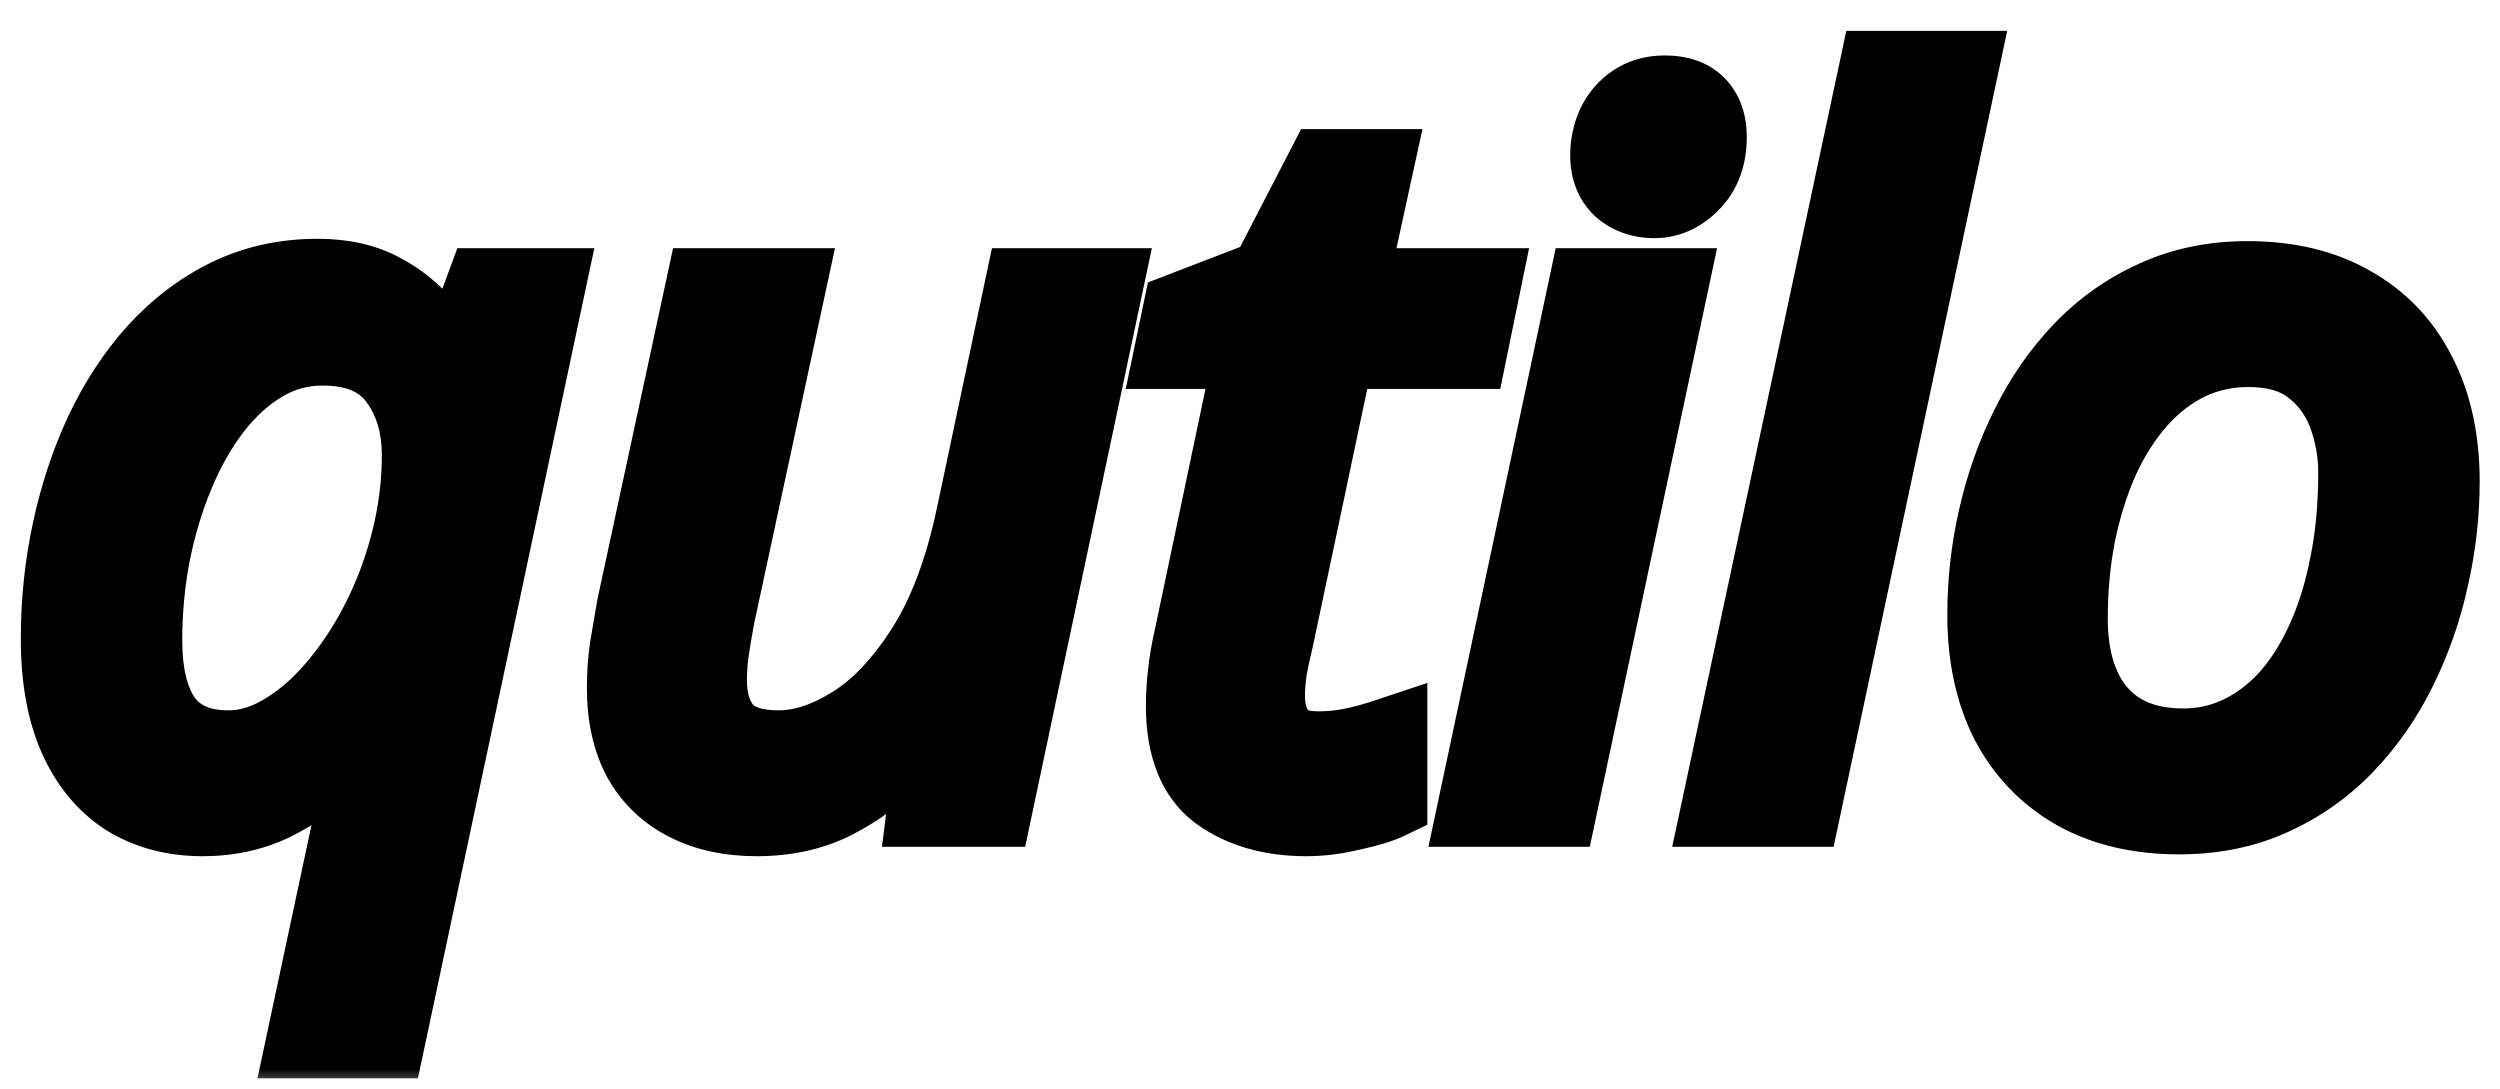
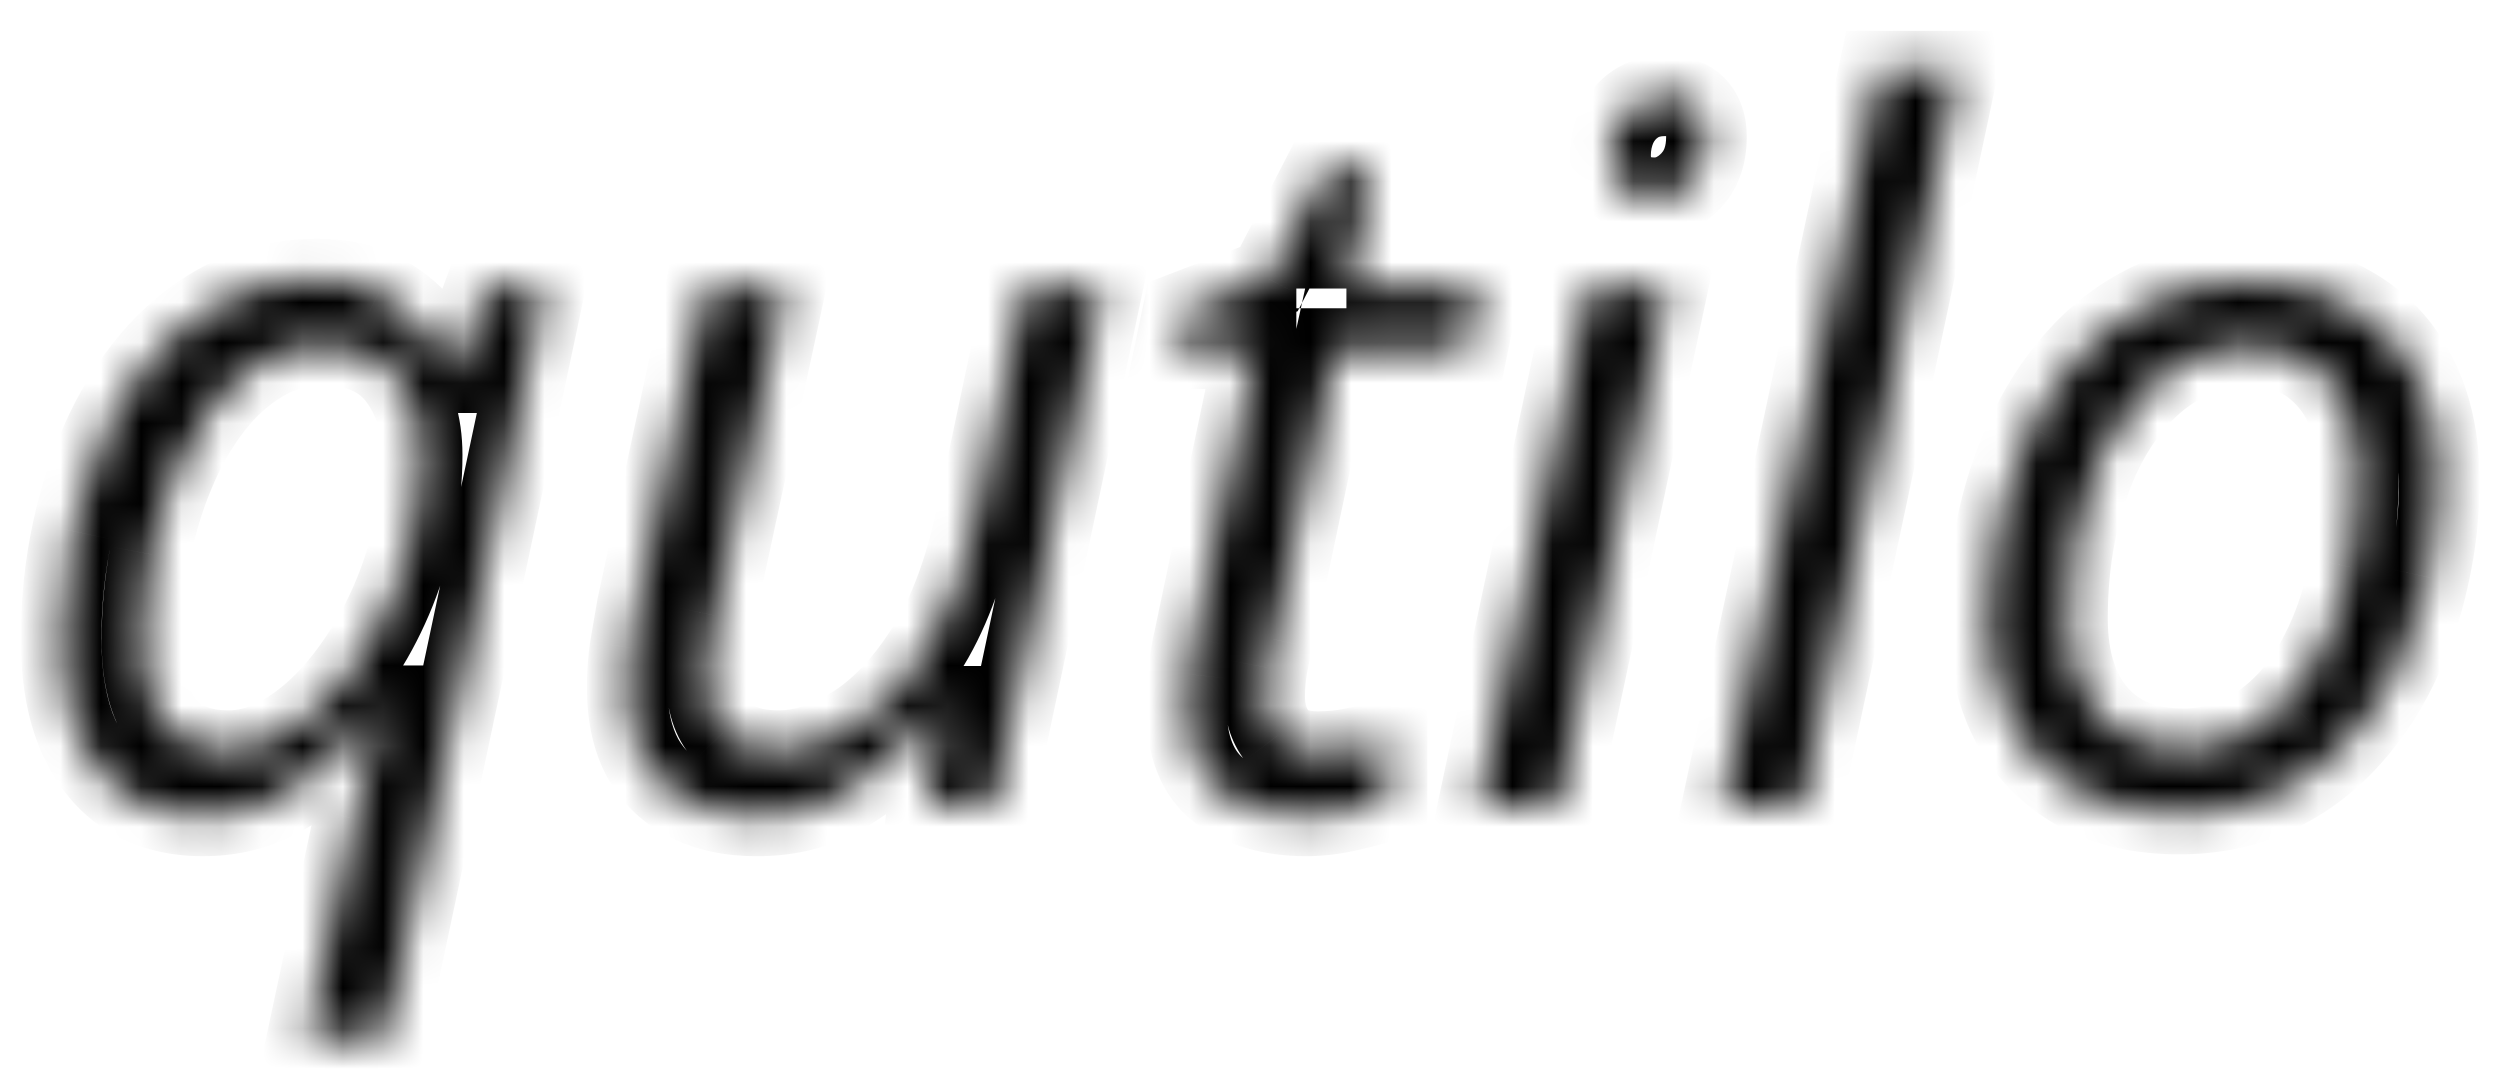
<svg xmlns="http://www.w3.org/2000/svg" width="62" height="27" viewBox="0 0 62 27" fill="none">
  <mask id="path-1-outside-1_1_4380" maskUnits="userSpaceOnUse" x="0" y="0" width="62" height="27" fill="black">
-     <rect fill="white" width="62" height="27" />
    <path d="M7.621 25.742L8.781 20.305C8.836 20.086 8.902 19.812 8.98 19.484C9.066 19.148 9.156 18.805 9.25 18.453C9.344 18.102 9.426 17.785 9.496 17.504H9.402C9.043 17.98 8.641 18.43 8.195 18.852C7.758 19.266 7.277 19.602 6.754 19.859C6.23 20.109 5.656 20.234 5.031 20.234C4.32 20.234 3.699 20.07 3.168 19.742C2.645 19.406 2.238 18.914 1.949 18.266C1.66 17.609 1.516 16.801 1.516 15.84C1.516 14.926 1.609 14.035 1.797 13.168C1.984 12.293 2.254 11.48 2.605 10.73C2.965 9.973 3.402 9.309 3.918 8.738C4.441 8.168 5.031 7.723 5.688 7.402C6.352 7.082 7.082 6.922 7.879 6.922C8.473 6.922 8.98 7.031 9.402 7.25C9.832 7.469 10.191 7.754 10.48 8.105C10.77 8.457 10.992 8.836 11.148 9.242H11.266L12.039 7.156H13.504L9.555 25.742H7.621ZM5.664 18.617C6.039 18.617 6.414 18.527 6.789 18.348C7.172 18.16 7.543 17.898 7.902 17.562C8.262 17.219 8.594 16.82 8.898 16.367C9.211 15.906 9.484 15.402 9.719 14.855C9.953 14.309 10.137 13.734 10.27 13.133C10.402 12.523 10.469 11.906 10.469 11.281C10.469 10.516 10.27 9.871 9.871 9.348C9.473 8.824 8.848 8.562 7.996 8.562C7.457 8.562 6.957 8.699 6.496 8.973C6.035 9.246 5.621 9.621 5.254 10.098C4.887 10.574 4.574 11.125 4.316 11.75C4.059 12.367 3.859 13.031 3.719 13.742C3.586 14.445 3.52 15.156 3.52 15.875C3.52 16.773 3.695 17.457 4.047 17.926C4.406 18.387 4.945 18.617 5.664 18.617ZM18.766 20.234C18.117 20.234 17.551 20.113 17.066 19.871C16.582 19.629 16.207 19.273 15.941 18.805C15.684 18.328 15.555 17.746 15.555 17.059C15.555 16.715 15.578 16.383 15.625 16.062C15.68 15.734 15.738 15.395 15.801 15.043L17.5 7.156H19.469L17.723 15.266C17.66 15.602 17.609 15.902 17.57 16.168C17.539 16.426 17.523 16.656 17.523 16.859C17.523 17.414 17.664 17.848 17.945 18.16C18.234 18.465 18.691 18.617 19.316 18.617C19.902 18.617 20.516 18.418 21.156 18.02C21.805 17.621 22.402 16.996 22.949 16.145C23.504 15.285 23.926 14.172 24.215 12.805L25.41 7.156H27.332L24.613 20H23.008L23.324 17.516H23.219C22.922 17.922 22.562 18.336 22.141 18.758C21.719 19.172 21.23 19.523 20.676 19.812C20.121 20.094 19.484 20.234 18.766 20.234ZM32.395 20.234C31.543 20.234 30.832 20.031 30.262 19.625C29.699 19.211 29.418 18.504 29.418 17.504C29.418 17.262 29.434 17 29.465 16.719C29.496 16.43 29.547 16.133 29.617 15.828L31.129 8.645H29.148L29.336 7.742L31.469 6.922L32.875 4.203H34.035L33.391 7.156H36.695L36.391 8.645H33.098L31.574 15.852C31.52 16.07 31.469 16.305 31.422 16.555C31.383 16.805 31.363 17.043 31.363 17.27C31.363 17.66 31.465 17.988 31.668 18.254C31.871 18.512 32.211 18.641 32.688 18.641C32.984 18.641 33.266 18.613 33.531 18.559C33.805 18.504 34.094 18.426 34.398 18.324V19.824C34.203 19.918 33.906 20.008 33.508 20.094C33.117 20.188 32.746 20.234 32.395 20.234ZM36.66 20L39.391 7.156H41.348L38.617 20H36.66ZM41.031 4.906C40.719 4.906 40.457 4.816 40.246 4.637C40.043 4.449 39.941 4.188 39.941 3.852C39.941 3.594 39.992 3.352 40.094 3.125C40.203 2.898 40.355 2.719 40.551 2.586C40.754 2.445 41 2.375 41.289 2.375C41.633 2.375 41.891 2.465 42.062 2.645C42.234 2.824 42.32 3.074 42.32 3.395C42.32 3.855 42.188 4.223 41.922 4.496C41.656 4.77 41.359 4.906 41.031 4.906ZM42.707 20L46.598 1.766H48.543L44.664 20H42.707ZM54.039 20.188C53.055 20.188 52.207 19.988 51.496 19.59C50.785 19.184 50.238 18.613 49.855 17.879C49.48 17.137 49.293 16.262 49.293 15.254C49.293 14.441 49.383 13.641 49.562 12.852C49.742 12.055 50.008 11.305 50.359 10.602C50.711 9.891 51.145 9.266 51.66 8.727C52.184 8.18 52.785 7.754 53.465 7.449C54.145 7.137 54.902 6.98 55.738 6.98C56.738 6.98 57.59 7.184 58.293 7.59C59.004 7.988 59.547 8.559 59.922 9.301C60.305 10.043 60.496 10.922 60.496 11.938C60.496 12.734 60.406 13.527 60.227 14.316C60.055 15.105 59.793 15.855 59.441 16.566C59.098 17.27 58.664 17.895 58.141 18.441C57.625 18.98 57.023 19.406 56.336 19.719C55.656 20.031 54.891 20.188 54.039 20.188ZM54.156 18.57C54.641 18.57 55.102 18.469 55.539 18.266C55.977 18.062 56.375 17.77 56.734 17.387C57.094 16.996 57.402 16.523 57.66 15.969C57.926 15.406 58.129 14.77 58.27 14.059C58.418 13.348 58.492 12.566 58.492 11.715C58.492 11.207 58.402 10.715 58.223 10.238C58.043 9.762 57.754 9.371 57.355 9.066C56.957 8.754 56.426 8.598 55.762 8.598C55.215 8.598 54.707 8.711 54.238 8.938C53.777 9.164 53.363 9.484 52.996 9.898C52.629 10.312 52.316 10.801 52.059 11.363C51.809 11.926 51.613 12.543 51.473 13.215C51.34 13.887 51.273 14.594 51.273 15.336C51.273 16.359 51.523 17.156 52.023 17.727C52.523 18.289 53.234 18.57 54.156 18.57Z" />
  </mask>
-   <path d="M7.621 25.742L8.781 20.305C8.836 20.086 8.902 19.812 8.98 19.484C9.066 19.148 9.156 18.805 9.25 18.453C9.344 18.102 9.426 17.785 9.496 17.504H9.402C9.043 17.98 8.641 18.43 8.195 18.852C7.758 19.266 7.277 19.602 6.754 19.859C6.23 20.109 5.656 20.234 5.031 20.234C4.32 20.234 3.699 20.07 3.168 19.742C2.645 19.406 2.238 18.914 1.949 18.266C1.66 17.609 1.516 16.801 1.516 15.84C1.516 14.926 1.609 14.035 1.797 13.168C1.984 12.293 2.254 11.48 2.605 10.73C2.965 9.973 3.402 9.309 3.918 8.738C4.441 8.168 5.031 7.723 5.688 7.402C6.352 7.082 7.082 6.922 7.879 6.922C8.473 6.922 8.98 7.031 9.402 7.25C9.832 7.469 10.191 7.754 10.48 8.105C10.77 8.457 10.992 8.836 11.148 9.242H11.266L12.039 7.156H13.504L9.555 25.742H7.621ZM5.664 18.617C6.039 18.617 6.414 18.527 6.789 18.348C7.172 18.16 7.543 17.898 7.902 17.562C8.262 17.219 8.594 16.82 8.898 16.367C9.211 15.906 9.484 15.402 9.719 14.855C9.953 14.309 10.137 13.734 10.27 13.133C10.402 12.523 10.469 11.906 10.469 11.281C10.469 10.516 10.27 9.871 9.871 9.348C9.473 8.824 8.848 8.562 7.996 8.562C7.457 8.562 6.957 8.699 6.496 8.973C6.035 9.246 5.621 9.621 5.254 10.098C4.887 10.574 4.574 11.125 4.316 11.75C4.059 12.367 3.859 13.031 3.719 13.742C3.586 14.445 3.52 15.156 3.52 15.875C3.52 16.773 3.695 17.457 4.047 17.926C4.406 18.387 4.945 18.617 5.664 18.617ZM18.766 20.234C18.117 20.234 17.551 20.113 17.066 19.871C16.582 19.629 16.207 19.273 15.941 18.805C15.684 18.328 15.555 17.746 15.555 17.059C15.555 16.715 15.578 16.383 15.625 16.062C15.68 15.734 15.738 15.395 15.801 15.043L17.5 7.156H19.469L17.723 15.266C17.66 15.602 17.609 15.902 17.57 16.168C17.539 16.426 17.523 16.656 17.523 16.859C17.523 17.414 17.664 17.848 17.945 18.16C18.234 18.465 18.691 18.617 19.316 18.617C19.902 18.617 20.516 18.418 21.156 18.02C21.805 17.621 22.402 16.996 22.949 16.145C23.504 15.285 23.926 14.172 24.215 12.805L25.41 7.156H27.332L24.613 20H23.008L23.324 17.516H23.219C22.922 17.922 22.562 18.336 22.141 18.758C21.719 19.172 21.23 19.523 20.676 19.812C20.121 20.094 19.484 20.234 18.766 20.234ZM32.395 20.234C31.543 20.234 30.832 20.031 30.262 19.625C29.699 19.211 29.418 18.504 29.418 17.504C29.418 17.262 29.434 17 29.465 16.719C29.496 16.43 29.547 16.133 29.617 15.828L31.129 8.645H29.148L29.336 7.742L31.469 6.922L32.875 4.203H34.035L33.391 7.156H36.695L36.391 8.645H33.098L31.574 15.852C31.52 16.07 31.469 16.305 31.422 16.555C31.383 16.805 31.363 17.043 31.363 17.27C31.363 17.66 31.465 17.988 31.668 18.254C31.871 18.512 32.211 18.641 32.688 18.641C32.984 18.641 33.266 18.613 33.531 18.559C33.805 18.504 34.094 18.426 34.398 18.324V19.824C34.203 19.918 33.906 20.008 33.508 20.094C33.117 20.188 32.746 20.234 32.395 20.234ZM36.66 20L39.391 7.156H41.348L38.617 20H36.66ZM41.031 4.906C40.719 4.906 40.457 4.816 40.246 4.637C40.043 4.449 39.941 4.188 39.941 3.852C39.941 3.594 39.992 3.352 40.094 3.125C40.203 2.898 40.355 2.719 40.551 2.586C40.754 2.445 41 2.375 41.289 2.375C41.633 2.375 41.891 2.465 42.062 2.645C42.234 2.824 42.32 3.074 42.32 3.395C42.32 3.855 42.188 4.223 41.922 4.496C41.656 4.77 41.359 4.906 41.031 4.906ZM42.707 20L46.598 1.766H48.543L44.664 20H42.707ZM54.039 20.188C53.055 20.188 52.207 19.988 51.496 19.59C50.785 19.184 50.238 18.613 49.855 17.879C49.48 17.137 49.293 16.262 49.293 15.254C49.293 14.441 49.383 13.641 49.562 12.852C49.742 12.055 50.008 11.305 50.359 10.602C50.711 9.891 51.145 9.266 51.66 8.727C52.184 8.18 52.785 7.754 53.465 7.449C54.145 7.137 54.902 6.98 55.738 6.98C56.738 6.98 57.59 7.184 58.293 7.59C59.004 7.988 59.547 8.559 59.922 9.301C60.305 10.043 60.496 10.922 60.496 11.938C60.496 12.734 60.406 13.527 60.227 14.316C60.055 15.105 59.793 15.855 59.441 16.566C59.098 17.27 58.664 17.895 58.141 18.441C57.625 18.98 57.023 19.406 56.336 19.719C55.656 20.031 54.891 20.188 54.039 20.188ZM54.156 18.57C54.641 18.57 55.102 18.469 55.539 18.266C55.977 18.062 56.375 17.77 56.734 17.387C57.094 16.996 57.402 16.523 57.66 15.969C57.926 15.406 58.129 14.77 58.27 14.059C58.418 13.348 58.492 12.566 58.492 11.715C58.492 11.207 58.402 10.715 58.223 10.238C58.043 9.762 57.754 9.371 57.355 9.066C56.957 8.754 56.426 8.598 55.762 8.598C55.215 8.598 54.707 8.711 54.238 8.938C53.777 9.164 53.363 9.484 52.996 9.898C52.629 10.312 52.316 10.801 52.059 11.363C51.809 11.926 51.613 12.543 51.473 13.215C51.34 13.887 51.273 14.594 51.273 15.336C51.273 16.359 51.523 17.156 52.023 17.727C52.523 18.289 53.234 18.57 54.156 18.57Z" fill="black" />
-   <path d="M7.621 25.742L6.643 25.534L6.385 26.742H7.621V25.742ZM8.781 20.305L7.811 20.062L7.807 20.079L7.803 20.096L8.781 20.305ZM8.98 19.484L8.012 19.236L8.01 19.245L8.008 19.253L8.98 19.484ZM9.496 17.504L10.466 17.746L10.777 16.504H9.496V17.504ZM9.402 17.504V16.504H8.904L8.604 16.902L9.402 17.504ZM8.195 18.852L8.883 19.578L8.883 19.578L8.195 18.852ZM6.754 19.859L7.185 20.762L7.196 20.756L6.754 19.859ZM3.168 19.742L2.628 20.584L2.635 20.588L2.642 20.593L3.168 19.742ZM1.949 18.266L1.034 18.669L1.036 18.673L1.949 18.266ZM1.797 13.168L2.774 13.379L2.775 13.377L1.797 13.168ZM2.605 10.73L1.702 10.302L1.7 10.306L2.605 10.73ZM3.918 8.738L3.181 8.062L3.176 8.068L3.918 8.738ZM5.688 7.402L5.253 6.502L5.249 6.504L5.688 7.402ZM9.402 7.25L8.942 8.138L8.949 8.141L9.402 7.25ZM11.148 9.242L10.215 9.601L10.462 10.242H11.148V9.242ZM11.266 9.242V10.242H11.961L12.203 9.59L11.266 9.242ZM12.039 7.156V6.156H11.343L11.101 6.809L12.039 7.156ZM13.504 7.156L14.482 7.364L14.739 6.156H13.504V7.156ZM9.555 25.742V26.742H10.364L10.533 25.95L9.555 25.742ZM6.789 18.348L7.221 19.25L7.229 19.246L6.789 18.348ZM7.902 17.562L8.585 18.293L8.594 18.285L7.902 17.562ZM8.898 16.367L8.071 15.806L8.069 15.809L8.898 16.367ZM10.27 13.133L11.246 13.348L11.247 13.346L10.27 13.133ZM4.316 11.75L5.239 12.135L5.241 12.131L4.316 11.75ZM3.719 13.742L2.738 13.548L2.736 13.557L3.719 13.742ZM4.047 17.926L3.247 18.526L3.252 18.533L3.258 18.541L4.047 17.926ZM8.599 25.951L9.759 20.513L7.803 20.096L6.643 25.534L8.599 25.951ZM9.751 20.547C9.807 20.323 9.875 20.046 9.953 19.716L8.008 19.253C7.93 19.579 7.865 19.848 7.811 20.062L9.751 20.547ZM9.949 19.732C10.034 19.4 10.123 19.059 10.216 18.711L8.284 18.195C8.189 18.55 8.098 18.897 8.012 19.236L9.949 19.732ZM10.216 18.711C10.311 18.355 10.394 18.034 10.466 17.746L8.526 17.261C8.457 17.537 8.376 17.848 8.284 18.195L10.216 18.711ZM9.496 16.504H9.402V18.504H9.496V16.504ZM8.604 16.902C8.279 17.333 7.914 17.741 7.508 18.126L8.883 19.578C9.368 19.119 9.807 18.628 10.201 18.106L8.604 16.902ZM7.508 18.125C7.141 18.473 6.743 18.75 6.312 18.962L7.196 20.756C7.812 20.453 8.375 20.059 8.883 19.578L7.508 18.125ZM6.323 18.957C5.944 19.138 5.519 19.234 5.031 19.234V21.234C5.794 21.234 6.517 21.081 7.185 20.762L6.323 18.957ZM5.031 19.234C4.48 19.234 4.046 19.109 3.693 18.891L2.642 20.593C3.353 21.032 4.161 21.234 5.031 21.234V19.234ZM3.708 18.901C3.371 18.684 3.084 18.355 2.863 17.858L1.036 18.673C1.393 19.473 1.918 20.128 2.628 20.584L3.708 18.901ZM2.864 17.863C2.647 17.369 2.516 16.707 2.516 15.84H0.516C0.516 16.895 0.673 17.85 1.034 18.669L2.864 17.863ZM2.516 15.84C2.516 14.995 2.602 14.175 2.774 13.379L0.819 12.957C0.616 13.895 0.516 14.857 0.516 15.84H2.516ZM2.775 13.377C2.948 12.571 3.194 11.831 3.511 11.155L1.7 10.306C1.314 11.13 1.021 12.015 0.819 12.958L2.775 13.377ZM3.509 11.159C3.83 10.481 4.215 9.901 4.66 9.409L3.176 8.068C2.589 8.717 2.099 9.464 1.702 10.302L3.509 11.159ZM4.655 9.414C5.099 8.931 5.589 8.563 6.126 8.301L5.249 6.504C4.474 6.882 3.784 7.405 3.181 8.062L4.655 9.414ZM6.122 8.303C6.64 8.053 7.22 7.922 7.879 7.922V5.922C6.944 5.922 6.063 6.111 5.253 6.502L6.122 8.303ZM7.879 7.922C8.352 7.922 8.693 8.009 8.942 8.138L9.863 6.362C9.267 6.054 8.594 5.922 7.879 5.922V7.922ZM8.949 8.141C9.263 8.301 9.512 8.502 9.708 8.741L11.253 7.47C10.871 7.006 10.401 6.636 9.856 6.359L8.949 8.141ZM9.708 8.741C9.932 9.013 10.099 9.3 10.215 9.601L12.082 8.883C11.885 8.372 11.607 7.901 11.253 7.47L9.708 8.741ZM11.148 10.242H11.266V8.242H11.148V10.242ZM12.203 9.59L12.977 7.504L11.101 6.809L10.328 8.895L12.203 9.59ZM12.039 8.156H13.504V6.156H12.039V8.156ZM12.526 6.948L8.577 25.534L10.533 25.95L14.482 7.364L12.526 6.948ZM9.555 24.742H7.621V26.742H9.555V24.742ZM5.664 19.617C6.204 19.617 6.726 19.487 7.221 19.25L6.357 17.446C6.102 17.568 5.874 17.617 5.664 17.617V19.617ZM7.229 19.246C7.713 19.009 8.164 18.686 8.585 18.293L7.219 16.832C6.921 17.11 6.631 17.312 6.349 17.45L7.229 19.246ZM8.594 18.285C9.01 17.887 9.387 17.432 9.728 16.925L8.069 15.809C7.8 16.208 7.514 16.55 7.211 16.84L8.594 18.285ZM9.726 16.928C10.077 16.411 10.38 15.851 10.638 15.249L8.8 14.461C8.589 14.954 8.345 15.401 8.071 15.806L9.726 16.928ZM10.638 15.249C10.898 14.643 11.1 14.009 11.246 13.348L9.293 12.917C9.173 13.46 9.008 13.974 8.8 14.461L10.638 15.249ZM11.247 13.346C11.395 12.666 11.469 11.978 11.469 11.281H9.469C9.469 11.835 9.41 12.381 9.292 12.92L11.247 13.346ZM11.469 11.281C11.469 10.334 11.219 9.467 10.667 8.742L9.075 9.953C9.32 10.275 9.469 10.697 9.469 11.281H11.469ZM10.667 8.742C10.026 7.9 9.059 7.562 7.996 7.562V9.562C8.636 9.562 8.92 9.749 9.075 9.953L10.667 8.742ZM7.996 7.562C7.279 7.562 6.602 7.747 5.986 8.113L7.006 9.833C7.312 9.651 7.635 9.562 7.996 9.562V7.562ZM5.986 8.113C5.403 8.458 4.897 8.923 4.462 9.487L6.046 10.708C6.345 10.319 6.667 10.034 7.006 9.833L5.986 8.113ZM4.462 9.487C4.034 10.042 3.679 10.672 3.392 11.369L5.241 12.131C5.469 11.578 5.739 11.106 6.046 10.708L4.462 9.487ZM3.394 11.365C3.108 12.048 2.89 12.777 2.738 13.548L4.7 13.936C4.828 13.286 5.009 12.686 5.239 12.135L3.394 11.365ZM2.736 13.557C2.592 14.321 2.52 15.094 2.52 15.875H4.52C4.52 15.218 4.58 14.569 4.701 13.928L2.736 13.557ZM2.52 15.875C2.52 16.881 2.713 17.814 3.247 18.526L4.847 17.326C4.678 17.101 4.52 16.666 4.52 15.875H2.52ZM3.258 18.541C3.851 19.3 4.716 19.617 5.664 19.617V17.617C5.175 17.617 4.962 17.473 4.836 17.311L3.258 18.541ZM15.941 18.805L15.062 19.28L15.066 19.289L15.071 19.298L15.941 18.805ZM15.625 16.062L14.639 15.898L14.637 15.908L14.636 15.918L15.625 16.062ZM15.801 15.043L14.823 14.832L14.819 14.85L14.816 14.868L15.801 15.043ZM17.5 7.156V6.156H16.692L16.522 6.946L17.5 7.156ZM19.469 7.156L20.446 7.367L20.707 6.156H19.469V7.156ZM17.723 15.266L16.745 15.055L16.742 15.069L16.739 15.083L17.723 15.266ZM17.57 16.168L16.581 16.023L16.579 16.035L16.578 16.048L17.57 16.168ZM17.945 18.16L17.202 18.829L17.211 18.839L17.22 18.848L17.945 18.16ZM21.156 18.02L20.633 17.168L20.628 17.17L21.156 18.02ZM22.949 16.145L22.109 15.602L22.108 15.604L22.949 16.145ZM24.215 12.805L23.236 12.598L23.236 12.598L24.215 12.805ZM25.41 7.156V6.156H24.6L24.432 6.949L25.41 7.156ZM27.332 7.156L28.31 7.363L28.566 6.156H27.332V7.156ZM24.613 20V21H25.424L25.592 20.207L24.613 20ZM23.008 20L22.016 19.874L21.872 21H23.008V20ZM23.324 17.516L24.316 17.642L24.46 16.516H23.324V17.516ZM23.219 17.516V16.516H22.711L22.411 16.926L23.219 17.516ZM22.141 18.758L22.841 19.471L22.848 19.465L22.141 18.758ZM20.676 19.812L21.128 20.704L21.138 20.699L20.676 19.812ZM18.766 19.234C18.242 19.234 17.834 19.137 17.514 18.977L16.619 20.765C17.267 21.09 17.992 21.234 18.766 21.234V19.234ZM17.514 18.977C17.206 18.823 16.979 18.607 16.811 18.312L15.071 19.298C15.435 19.94 15.958 20.435 16.619 20.765L17.514 18.977ZM16.821 18.329C16.661 18.033 16.555 17.624 16.555 17.059H14.555C14.555 17.869 14.707 18.624 15.062 19.28L16.821 18.329ZM16.555 17.059C16.555 16.76 16.575 16.477 16.614 16.207L14.636 15.918C14.581 16.289 14.555 16.669 14.555 17.059H16.555ZM16.611 16.227C16.665 15.903 16.723 15.566 16.785 15.218L14.816 14.868C14.753 15.223 14.694 15.566 14.639 15.898L16.611 16.227ZM16.778 15.254L18.478 7.367L16.522 6.946L14.823 14.832L16.778 15.254ZM17.5 8.156H19.469V6.156H17.5V8.156ZM18.491 6.946L16.745 15.055L18.7 15.476L20.446 7.367L18.491 6.946ZM16.739 15.083C16.675 15.428 16.622 15.742 16.581 16.023L18.56 16.314C18.596 16.063 18.645 15.775 18.706 15.448L16.739 15.083ZM16.578 16.048C16.543 16.335 16.523 16.607 16.523 16.859H18.523C18.523 16.706 18.535 16.517 18.563 16.288L16.578 16.048ZM16.523 16.859C16.523 17.581 16.709 18.281 17.202 18.829L18.689 17.491C18.62 17.415 18.523 17.248 18.523 16.859H16.523ZM17.22 18.848C17.773 19.432 18.551 19.617 19.316 19.617V17.617C18.832 17.617 18.695 17.498 18.671 17.472L17.22 18.848ZM19.316 19.617C20.136 19.617 20.93 19.338 21.684 18.869L20.628 17.17C20.101 17.498 19.669 17.617 19.316 17.617V19.617ZM21.68 18.872C22.491 18.373 23.188 17.623 23.791 16.685L22.108 15.604C21.617 16.369 21.118 16.869 20.633 17.168L21.68 18.872ZM23.789 16.687C24.43 15.695 24.888 14.457 25.193 13.011L23.236 12.598C22.964 13.886 22.578 14.875 22.109 15.602L23.789 16.687ZM25.193 13.012L26.389 7.363L24.432 6.949L23.236 12.598L25.193 13.012ZM25.41 8.156H27.332V6.156H25.41V8.156ZM26.354 6.949L23.635 19.793L25.592 20.207L28.31 7.363L26.354 6.949ZM24.613 19H23.008V21H24.613V19ZM24 20.126L24.316 17.642L22.332 17.389L22.016 19.874L24 20.126ZM23.324 16.516H23.219V18.516H23.324V16.516ZM22.411 16.926C22.15 17.284 21.826 17.659 21.433 18.051L22.848 19.465C23.299 19.013 23.694 18.56 24.026 18.106L22.411 16.926ZM21.44 18.044C21.093 18.385 20.686 18.68 20.214 18.926L21.138 20.699C21.775 20.367 22.345 19.959 22.841 19.471L21.44 18.044ZM20.224 18.921C19.829 19.12 19.352 19.234 18.766 19.234V21.234C19.617 21.234 20.413 21.067 21.128 20.704L20.224 18.921ZM30.262 19.625L29.669 20.43L29.675 20.435L29.681 20.439L30.262 19.625ZM29.465 16.719L30.459 16.829L30.459 16.826L29.465 16.719ZM29.617 15.828L30.592 16.053L30.594 16.044L30.596 16.034L29.617 15.828ZM31.129 8.645L32.108 8.85L32.361 7.645H31.129V8.645ZM29.148 8.645L28.169 8.441L27.919 9.645H29.148V8.645ZM29.336 7.742L28.977 6.809L28.468 7.005L28.357 7.539L29.336 7.742ZM31.469 6.922L31.828 7.855L32.182 7.719L32.357 7.381L31.469 6.922ZM32.875 4.203V3.203H32.266L31.987 3.744L32.875 4.203ZM34.035 4.203L35.012 4.416L35.277 3.203H34.035V4.203ZM33.391 7.156L32.414 6.943L32.149 8.156H33.391V7.156ZM36.695 7.156L37.675 7.357L37.921 6.156H36.695V7.156ZM36.391 8.645V9.645H37.207L37.37 8.845L36.391 8.645ZM33.098 8.645V7.645H32.287L32.119 8.438L33.098 8.645ZM31.574 15.852L32.544 16.094L32.549 16.076L32.553 16.058L31.574 15.852ZM31.422 16.555L30.439 16.37L30.436 16.385L30.434 16.4L31.422 16.555ZM31.668 18.254L30.874 18.861L30.878 18.867L30.883 18.873L31.668 18.254ZM33.531 18.559L33.335 17.578L33.33 17.579L33.531 18.559ZM34.398 18.324H35.398V16.937L34.082 17.375L34.398 18.324ZM34.398 19.824L34.831 20.726L35.398 20.453V19.824H34.398ZM33.508 20.094L33.297 19.116L33.286 19.119L33.274 19.121L33.508 20.094ZM32.395 19.234C31.705 19.234 31.209 19.072 30.842 18.811L29.681 20.439C30.455 20.991 31.381 21.234 32.395 21.234V19.234ZM30.855 18.82C30.646 18.666 30.418 18.331 30.418 17.504H28.418C28.418 18.676 28.752 19.756 29.669 20.43L30.855 18.82ZM30.418 17.504C30.418 17.304 30.431 17.08 30.459 16.829L28.471 16.608C28.436 16.92 28.418 17.219 28.418 17.504H30.418ZM30.459 16.826C30.486 16.579 30.529 16.322 30.592 16.053L28.643 15.603C28.564 15.944 28.506 16.28 28.471 16.611L30.459 16.826ZM30.596 16.034L32.108 8.85L30.15 8.439L28.639 15.622L30.596 16.034ZM31.129 7.645H29.148V9.645H31.129V7.645ZM30.128 8.848L30.315 7.946L28.357 7.539L28.169 8.441L30.128 8.848ZM29.695 8.676L31.828 7.855L31.11 5.989L28.977 6.809L29.695 8.676ZM32.357 7.381L33.763 4.663L31.987 3.744L30.581 6.462L32.357 7.381ZM32.875 5.203H34.035V3.203H32.875V5.203ZM33.058 3.99L32.414 6.943L34.368 7.369L35.012 4.416L33.058 3.99ZM33.391 8.156H36.695V6.156H33.391V8.156ZM35.716 6.956L35.411 8.444L37.37 8.845L37.675 7.357L35.716 6.956ZM36.391 7.645H33.098V9.645H36.391V7.645ZM32.119 8.438L30.596 15.645L32.553 16.058L34.076 8.851L32.119 8.438ZM30.604 15.609C30.544 15.849 30.489 16.103 30.439 16.37L32.405 16.739C32.448 16.506 32.495 16.291 32.544 16.094L30.604 15.609ZM30.434 16.4C30.388 16.696 30.363 16.986 30.363 17.27H32.363C32.363 17.1 32.378 16.914 32.41 16.709L30.434 16.4ZM30.363 17.27C30.363 17.841 30.515 18.393 30.874 18.861L32.462 17.646C32.414 17.584 32.363 17.479 32.363 17.27H30.363ZM30.883 18.873C31.349 19.465 32.049 19.641 32.688 19.641V17.641C32.535 17.641 32.457 17.619 32.43 17.609C32.411 17.602 32.431 17.607 32.453 17.635L30.883 18.873ZM32.688 19.641C33.046 19.641 33.395 19.608 33.733 19.538L33.33 17.579C33.136 17.619 32.923 17.641 32.688 17.641V19.641ZM33.727 19.539C34.047 19.475 34.376 19.386 34.715 19.273L34.082 17.375C33.811 17.466 33.562 17.533 33.335 17.578L33.727 19.539ZM33.398 18.324V19.824H35.398V18.324H33.398ZM33.966 18.923C33.878 18.965 33.673 19.035 33.297 19.116L33.719 21.071C34.139 20.981 34.528 20.871 34.831 20.726L33.966 18.923ZM33.274 19.121C32.95 19.199 32.657 19.234 32.395 19.234V21.234C32.835 21.234 33.285 21.176 33.741 21.066L33.274 19.121ZM36.66 20L35.682 19.792L35.425 21H36.66V20ZM39.391 7.156V6.156H38.581L38.413 6.948L39.391 7.156ZM41.348 7.156L42.326 7.364L42.583 6.156H41.348V7.156ZM38.617 20V21H39.427L39.595 20.208L38.617 20ZM40.246 4.637L39.568 5.372L39.583 5.385L39.598 5.398L40.246 4.637ZM40.094 3.125L39.193 2.69L39.187 2.703L39.181 2.716L40.094 3.125ZM40.551 2.586L41.113 3.413L41.12 3.408L40.551 2.586ZM37.638 20.208L40.369 7.364L38.413 6.948L35.682 19.792L37.638 20.208ZM39.391 8.156H41.348V6.156H39.391V8.156ZM40.37 6.948L37.639 19.792L39.595 20.208L42.326 7.364L40.37 6.948ZM38.617 19H36.66V21H38.617V19ZM41.031 3.906C40.924 3.906 40.901 3.881 40.895 3.875L39.598 5.398C40.013 5.752 40.513 5.906 41.031 5.906V3.906ZM40.924 3.902C40.929 3.906 40.935 3.912 40.94 3.921C40.946 3.929 40.949 3.936 40.95 3.938C40.952 3.943 40.941 3.92 40.941 3.852H38.941C38.941 4.402 39.116 4.955 39.568 5.372L40.924 3.902ZM40.941 3.852C40.941 3.729 40.965 3.627 41.006 3.534L39.181 2.716C39.02 3.076 38.941 3.458 38.941 3.852H40.941ZM40.994 3.56C41.032 3.481 41.072 3.44 41.113 3.413L39.989 1.759C39.638 1.997 39.374 2.316 39.193 2.69L40.994 3.56ZM41.12 3.408C41.129 3.402 41.168 3.375 41.289 3.375V1.375C40.832 1.375 40.379 1.489 39.982 1.764L41.12 3.408ZM41.289 3.375C41.377 3.375 41.411 3.387 41.411 3.387C41.41 3.386 41.401 3.383 41.386 3.374C41.371 3.364 41.355 3.352 41.34 3.336L42.785 1.953C42.361 1.51 41.799 1.375 41.289 1.375V3.375ZM41.34 3.336C41.331 3.327 41.324 3.317 41.318 3.307C41.312 3.298 41.31 3.292 41.31 3.292C41.31 3.293 41.32 3.322 41.32 3.395H43.32C43.32 2.894 43.182 2.368 42.785 1.953L41.34 3.336ZM41.32 3.395C41.32 3.653 41.252 3.75 41.205 3.799L42.639 5.193C43.123 4.695 43.32 4.058 43.32 3.395H41.32ZM41.205 3.799C41.094 3.913 41.045 3.906 41.031 3.906V5.906C41.674 5.906 42.218 5.626 42.639 5.193L41.205 3.799ZM42.707 20L41.729 19.791L41.471 21H42.707V20ZM46.598 1.766V0.766H45.788L45.62 1.557L46.598 1.766ZM48.543 1.766L49.521 1.974L49.778 0.766H48.543V1.766ZM44.664 20V21H45.474L45.642 20.208L44.664 20ZM43.685 20.209L47.576 1.974L45.62 1.557L41.729 19.791L43.685 20.209ZM46.598 2.766H48.543V0.766H46.598V2.766ZM47.565 1.558L43.686 19.792L45.642 20.208L49.521 1.974L47.565 1.558ZM44.664 19H42.707V21H44.664V19ZM51.496 19.59L51 20.458L51.007 20.462L51.496 19.59ZM49.855 17.879L48.963 18.33L48.969 18.341L49.855 17.879ZM49.562 12.852L50.538 13.074L50.538 13.072L49.562 12.852ZM50.359 10.602L51.254 11.049L51.256 11.045L50.359 10.602ZM51.66 8.727L50.938 8.035L50.938 8.035L51.66 8.727ZM53.465 7.449L53.874 8.362L53.883 8.358L53.465 7.449ZM58.293 7.59L57.793 8.456L57.804 8.462L58.293 7.59ZM59.922 9.301L59.029 9.752L59.033 9.759L59.922 9.301ZM60.227 14.316L59.252 14.094L59.249 14.104L60.227 14.316ZM59.441 16.566L58.545 16.123L58.543 16.127L59.441 16.566ZM58.141 18.441L57.418 17.75L57.418 17.75L58.141 18.441ZM56.336 19.719L55.922 18.808L55.918 18.81L56.336 19.719ZM56.734 17.387L57.464 18.071L57.47 18.064L56.734 17.387ZM57.66 15.969L56.756 15.542L56.753 15.547L57.66 15.969ZM58.27 14.059L57.291 13.854L57.288 13.865L58.27 14.059ZM57.355 9.066L56.738 9.853L56.748 9.861L57.355 9.066ZM54.238 8.938L53.803 8.037L53.797 8.04L54.238 8.938ZM52.059 11.363L51.15 10.947L51.145 10.957L52.059 11.363ZM51.473 13.215L50.494 13.01L50.492 13.021L51.473 13.215ZM52.023 17.727L51.272 18.386L51.276 18.391L52.023 17.727ZM54.039 19.188C53.19 19.188 52.518 19.017 51.985 18.718L51.007 20.462C51.896 20.96 52.919 21.188 54.039 21.188V19.188ZM51.992 18.722C51.45 18.412 51.038 17.983 50.742 17.417L48.969 18.341C49.439 19.243 50.121 19.956 51 20.458L51.992 18.722ZM50.748 17.428C50.457 16.852 50.293 16.138 50.293 15.254H48.293C48.293 16.386 48.504 17.421 48.963 18.33L50.748 17.428ZM50.293 15.254C50.293 14.516 50.374 13.79 50.538 13.074L48.587 12.63C48.391 13.492 48.293 14.367 48.293 15.254H50.293ZM50.538 13.072C50.701 12.35 50.94 11.677 51.254 11.049L49.465 10.154C49.076 10.932 48.784 11.759 48.587 12.632L50.538 13.072ZM51.256 11.045C51.565 10.419 51.942 9.879 52.383 9.418L50.938 8.035C50.347 8.652 49.857 9.362 49.463 10.158L51.256 11.045ZM52.383 9.418C52.818 8.963 53.314 8.613 53.874 8.362L53.056 6.537C52.256 6.895 51.549 7.397 50.938 8.035L52.383 9.418ZM53.883 8.358C54.417 8.112 55.029 7.98 55.738 7.98V5.98C54.775 5.98 53.873 6.161 53.047 6.541L53.883 8.358ZM55.738 7.98C56.603 7.98 57.273 8.156 57.793 8.456L58.793 6.724C57.907 6.212 56.874 5.98 55.738 5.98V7.98ZM57.804 8.462C58.338 8.761 58.742 9.183 59.029 9.752L60.814 8.85C60.352 7.934 59.67 7.215 58.782 6.718L57.804 8.462ZM59.033 9.759C59.329 10.332 59.496 11.047 59.496 11.938H61.496C61.496 10.796 61.281 9.754 60.811 8.842L59.033 9.759ZM59.496 11.938C59.496 12.659 59.415 13.377 59.252 14.094L61.202 14.538C61.398 13.678 61.496 12.81 61.496 11.938H59.496ZM59.249 14.104C59.095 14.814 58.86 15.487 58.545 16.123L60.338 17.01C60.726 16.224 61.015 15.397 61.204 14.529L59.249 14.104ZM58.543 16.127C58.243 16.741 57.868 17.28 57.418 17.75L58.863 19.133C59.46 18.509 59.952 17.798 60.34 17.006L58.543 16.127ZM57.418 17.75C56.992 18.196 56.495 18.548 55.922 18.808L56.75 20.629C57.552 20.265 58.258 19.765 58.863 19.133L57.418 17.75ZM55.918 18.81C55.386 19.055 54.766 19.188 54.039 19.188V21.188C55.015 21.188 55.926 21.008 56.754 20.627L55.918 18.81ZM54.156 19.57C54.785 19.57 55.39 19.437 55.96 19.173L55.118 17.359C54.813 17.5 54.496 17.57 54.156 17.57V19.57ZM55.96 19.173C56.523 18.911 57.024 18.539 57.463 18.071L56.005 16.702C55.726 17 55.43 17.214 55.118 17.359L55.96 19.173ZM57.47 18.064C57.909 17.587 58.272 17.024 58.567 16.39L56.753 15.547C56.532 16.022 56.278 16.405 55.998 16.71L57.47 18.064ZM58.564 16.396C58.87 15.748 59.096 15.031 59.251 14.253L57.288 13.865C57.161 14.508 56.981 15.065 56.756 15.542L58.564 16.396ZM59.248 14.263C59.413 13.475 59.492 12.624 59.492 11.715H57.492C57.492 12.509 57.423 13.221 57.291 13.854L59.248 14.263ZM59.492 11.715C59.492 11.086 59.38 10.475 59.158 9.885L57.287 10.591C57.424 10.955 57.492 11.328 57.492 11.715H59.492ZM59.158 9.885C58.914 9.237 58.512 8.692 57.963 8.272L56.748 9.861C56.995 10.05 57.172 10.287 57.287 10.591L59.158 9.885ZM57.973 8.28C57.35 7.791 56.58 7.598 55.762 7.598V9.598C56.272 9.598 56.564 9.717 56.738 9.853L57.973 8.28ZM55.762 7.598C55.072 7.598 54.414 7.742 53.803 8.037L54.673 9.838C55 9.68 55.358 9.598 55.762 9.598V7.598ZM53.797 8.04C53.211 8.328 52.694 8.731 52.248 9.235L53.744 10.562C54.032 10.238 54.344 10 54.679 9.835L53.797 8.04ZM52.248 9.235C51.808 9.731 51.444 10.305 51.15 10.947L52.968 11.78C53.189 11.297 53.45 10.894 53.744 10.562L52.248 9.235ZM51.145 10.957C50.863 11.591 50.647 12.277 50.494 13.01L52.451 13.42C52.579 12.809 52.754 12.26 52.972 11.769L51.145 10.957ZM50.492 13.021C50.345 13.762 50.273 14.534 50.273 15.336H52.273C52.273 14.653 52.334 14.012 52.454 13.409L50.492 13.021ZM50.273 15.336C50.273 16.516 50.563 17.578 51.272 18.386L52.775 17.067C52.484 16.735 52.273 16.202 52.273 15.336H50.273ZM51.276 18.391C52.008 19.214 53.018 19.57 54.156 19.57V17.57C53.45 17.57 53.039 17.364 52.771 17.062L51.276 18.391Z" fill="black" mask="url(#path-1-outside-1_1_4380)" />
+   <path d="M7.621 25.742L6.643 25.534L6.385 26.742H7.621V25.742ZM8.781 20.305L7.811 20.062L7.807 20.079L7.803 20.096L8.781 20.305ZM8.98 19.484L8.012 19.236L8.01 19.245L8.008 19.253L8.98 19.484ZM9.496 17.504L10.466 17.746L10.777 16.504H9.496V17.504ZM9.402 17.504V16.504H8.904L8.604 16.902L9.402 17.504ZM8.195 18.852L8.883 19.578L8.883 19.578L8.195 18.852ZM6.754 19.859L7.185 20.762L7.196 20.756L6.754 19.859ZM3.168 19.742L2.628 20.584L2.635 20.588L2.642 20.593L3.168 19.742ZM1.949 18.266L1.034 18.669L1.036 18.673L1.949 18.266ZM1.797 13.168L2.774 13.379L2.775 13.377L1.797 13.168ZM2.605 10.73L1.702 10.302L1.7 10.306L2.605 10.73ZM3.918 8.738L3.181 8.062L3.176 8.068L3.918 8.738ZM5.688 7.402L5.253 6.502L5.249 6.504L5.688 7.402ZM9.402 7.25L8.942 8.138L8.949 8.141L9.402 7.25ZM11.148 9.242L10.215 9.601L10.462 10.242H11.148V9.242ZM11.266 9.242V10.242H11.961L12.203 9.59L11.266 9.242ZM12.039 7.156V6.156H11.343L11.101 6.809L12.039 7.156ZM13.504 7.156L14.482 7.364L14.739 6.156H13.504V7.156ZM9.555 25.742V26.742H10.364L10.533 25.95L9.555 25.742ZM6.789 18.348L7.221 19.25L7.229 19.246L6.789 18.348ZM7.902 17.562L8.585 18.293L8.594 18.285L7.902 17.562ZM8.898 16.367L8.071 15.806L8.069 15.809L8.898 16.367ZM10.27 13.133L11.246 13.348L11.247 13.346L10.27 13.133ZM4.316 11.75L5.239 12.135L5.241 12.131L4.316 11.75ZM3.719 13.742L2.738 13.548L2.736 13.557L3.719 13.742ZM4.047 17.926L3.247 18.526L3.252 18.533L3.258 18.541L4.047 17.926ZM8.599 25.951L9.759 20.513L7.803 20.096L6.643 25.534L8.599 25.951ZM9.751 20.547C9.807 20.323 9.875 20.046 9.953 19.716L8.008 19.253C7.93 19.579 7.865 19.848 7.811 20.062L9.751 20.547ZM9.949 19.732C10.034 19.4 10.123 19.059 10.216 18.711L8.284 18.195C8.189 18.55 8.098 18.897 8.012 19.236L9.949 19.732ZM10.216 18.711C10.311 18.355 10.394 18.034 10.466 17.746L8.526 17.261C8.457 17.537 8.376 17.848 8.284 18.195L10.216 18.711ZM9.496 16.504H9.402V18.504H9.496V16.504ZM8.604 16.902C8.279 17.333 7.914 17.741 7.508 18.126L8.883 19.578C9.368 19.119 9.807 18.628 10.201 18.106L8.604 16.902ZM7.508 18.125C7.141 18.473 6.743 18.75 6.312 18.962L7.196 20.756C7.812 20.453 8.375 20.059 8.883 19.578L7.508 18.125ZM6.323 18.957C5.944 19.138 5.519 19.234 5.031 19.234V21.234C5.794 21.234 6.517 21.081 7.185 20.762L6.323 18.957ZM5.031 19.234C4.48 19.234 4.046 19.109 3.693 18.891L2.642 20.593C3.353 21.032 4.161 21.234 5.031 21.234V19.234ZM3.708 18.901C3.371 18.684 3.084 18.355 2.863 17.858L1.036 18.673C1.393 19.473 1.918 20.128 2.628 20.584L3.708 18.901ZM2.864 17.863C2.647 17.369 2.516 16.707 2.516 15.84H0.516C0.516 16.895 0.673 17.85 1.034 18.669L2.864 17.863ZM2.516 15.84C2.516 14.995 2.602 14.175 2.774 13.379L0.819 12.957C0.616 13.895 0.516 14.857 0.516 15.84H2.516ZM2.775 13.377C2.948 12.571 3.194 11.831 3.511 11.155L1.7 10.306C1.314 11.13 1.021 12.015 0.819 12.958L2.775 13.377ZM3.509 11.159C3.83 10.481 4.215 9.901 4.66 9.409L3.176 8.068C2.589 8.717 2.099 9.464 1.702 10.302L3.509 11.159ZM4.655 9.414C5.099 8.931 5.589 8.563 6.126 8.301L5.249 6.504C4.474 6.882 3.784 7.405 3.181 8.062L4.655 9.414ZM6.122 8.303C6.64 8.053 7.22 7.922 7.879 7.922V5.922C6.944 5.922 6.063 6.111 5.253 6.502L6.122 8.303ZM7.879 7.922C8.352 7.922 8.693 8.009 8.942 8.138L9.863 6.362C9.267 6.054 8.594 5.922 7.879 5.922V7.922ZM8.949 8.141C9.263 8.301 9.512 8.502 9.708 8.741L11.253 7.47C10.871 7.006 10.401 6.636 9.856 6.359L8.949 8.141ZM9.708 8.741C9.932 9.013 10.099 9.3 10.215 9.601L12.082 8.883C11.885 8.372 11.607 7.901 11.253 7.47L9.708 8.741ZM11.148 10.242H11.266V8.242H11.148V10.242ZM12.203 9.59L12.977 7.504L11.101 6.809L10.328 8.895L12.203 9.59ZM12.039 8.156H13.504V6.156H12.039V8.156ZM12.526 6.948L8.577 25.534L10.533 25.95L14.482 7.364L12.526 6.948ZM9.555 24.742H7.621V26.742H9.555V24.742ZM5.664 19.617C6.204 19.617 6.726 19.487 7.221 19.25L6.357 17.446C6.102 17.568 5.874 17.617 5.664 17.617V19.617ZM7.229 19.246C7.713 19.009 8.164 18.686 8.585 18.293L7.219 16.832C6.921 17.11 6.631 17.312 6.349 17.45L7.229 19.246ZM8.594 18.285C9.01 17.887 9.387 17.432 9.728 16.925L8.069 15.809C7.8 16.208 7.514 16.55 7.211 16.84L8.594 18.285ZM9.726 16.928C10.077 16.411 10.38 15.851 10.638 15.249L8.8 14.461C8.589 14.954 8.345 15.401 8.071 15.806L9.726 16.928ZM10.638 15.249C10.898 14.643 11.1 14.009 11.246 13.348L9.293 12.917C9.173 13.46 9.008 13.974 8.8 14.461L10.638 15.249ZM11.247 13.346C11.395 12.666 11.469 11.978 11.469 11.281H9.469C9.469 11.835 9.41 12.381 9.292 12.92L11.247 13.346ZM11.469 11.281C11.469 10.334 11.219 9.467 10.667 8.742L9.075 9.953C9.32 10.275 9.469 10.697 9.469 11.281H11.469ZM10.667 8.742C10.026 7.9 9.059 7.562 7.996 7.562V9.562C8.636 9.562 8.92 9.749 9.075 9.953L10.667 8.742ZM7.996 7.562C7.279 7.562 6.602 7.747 5.986 8.113L7.006 9.833C7.312 9.651 7.635 9.562 7.996 9.562V7.562ZM5.986 8.113C5.403 8.458 4.897 8.923 4.462 9.487L6.046 10.708C6.345 10.319 6.667 10.034 7.006 9.833L5.986 8.113ZM4.462 9.487C4.034 10.042 3.679 10.672 3.392 11.369L5.241 12.131C5.469 11.578 5.739 11.106 6.046 10.708L4.462 9.487ZM3.394 11.365C3.108 12.048 2.89 12.777 2.738 13.548L4.7 13.936C4.828 13.286 5.009 12.686 5.239 12.135L3.394 11.365ZM2.736 13.557C2.592 14.321 2.52 15.094 2.52 15.875H4.52C4.52 15.218 4.58 14.569 4.701 13.928L2.736 13.557ZM2.52 15.875C2.52 16.881 2.713 17.814 3.247 18.526L4.847 17.326C4.678 17.101 4.52 16.666 4.52 15.875H2.52ZM3.258 18.541C3.851 19.3 4.716 19.617 5.664 19.617V17.617C5.175 17.617 4.962 17.473 4.836 17.311L3.258 18.541ZM15.941 18.805L15.062 19.28L15.066 19.289L15.071 19.298L15.941 18.805ZM15.625 16.062L14.639 15.898L14.637 15.908L14.636 15.918L15.625 16.062ZM15.801 15.043L14.823 14.832L14.819 14.85L14.816 14.868L15.801 15.043ZM17.5 7.156V6.156H16.692L16.522 6.946L17.5 7.156ZM19.469 7.156L20.446 7.367L20.707 6.156H19.469V7.156ZM17.723 15.266L16.745 15.055L16.742 15.069L16.739 15.083L17.723 15.266ZM17.57 16.168L16.581 16.023L16.579 16.035L16.578 16.048L17.57 16.168ZM17.945 18.16L17.202 18.829L17.211 18.839L17.22 18.848L17.945 18.16ZM21.156 18.02L20.633 17.168L20.628 17.17L21.156 18.02ZM22.949 16.145L22.109 15.602L22.108 15.604L22.949 16.145ZM24.215 12.805L23.236 12.598L23.236 12.598L24.215 12.805ZM25.41 7.156V6.156H24.6L24.432 6.949L25.41 7.156ZM27.332 7.156L28.31 7.363L28.566 6.156H27.332V7.156ZM24.613 20V21H25.424L25.592 20.207L24.613 20ZM23.008 20L22.016 19.874L21.872 21H23.008V20ZM23.324 17.516L24.316 17.642L24.46 16.516H23.324V17.516ZM23.219 17.516V16.516H22.711L22.411 16.926L23.219 17.516ZM22.141 18.758L22.841 19.471L22.848 19.465L22.141 18.758ZM20.676 19.812L21.128 20.704L21.138 20.699L20.676 19.812ZM18.766 19.234C18.242 19.234 17.834 19.137 17.514 18.977L16.619 20.765C17.267 21.09 17.992 21.234 18.766 21.234V19.234ZM17.514 18.977C17.206 18.823 16.979 18.607 16.811 18.312L15.071 19.298C15.435 19.94 15.958 20.435 16.619 20.765L17.514 18.977ZM16.821 18.329C16.661 18.033 16.555 17.624 16.555 17.059H14.555C14.555 17.869 14.707 18.624 15.062 19.28L16.821 18.329ZM16.555 17.059C16.555 16.76 16.575 16.477 16.614 16.207L14.636 15.918C14.581 16.289 14.555 16.669 14.555 17.059H16.555ZM16.611 16.227C16.665 15.903 16.723 15.566 16.785 15.218L14.816 14.868C14.753 15.223 14.694 15.566 14.639 15.898L16.611 16.227ZM16.778 15.254L18.478 7.367L16.522 6.946L14.823 14.832L16.778 15.254ZM17.5 8.156H19.469V6.156H17.5V8.156ZM18.491 6.946L16.745 15.055L18.7 15.476L20.446 7.367L18.491 6.946ZM16.739 15.083C16.675 15.428 16.622 15.742 16.581 16.023L18.56 16.314C18.596 16.063 18.645 15.775 18.706 15.448L16.739 15.083ZM16.578 16.048C16.543 16.335 16.523 16.607 16.523 16.859H18.523C18.523 16.706 18.535 16.517 18.563 16.288L16.578 16.048ZM16.523 16.859C16.523 17.581 16.709 18.281 17.202 18.829L18.689 17.491C18.62 17.415 18.523 17.248 18.523 16.859H16.523ZM17.22 18.848C17.773 19.432 18.551 19.617 19.316 19.617V17.617C18.832 17.617 18.695 17.498 18.671 17.472L17.22 18.848ZM19.316 19.617C20.136 19.617 20.93 19.338 21.684 18.869L20.628 17.17C20.101 17.498 19.669 17.617 19.316 17.617V19.617ZM21.68 18.872C22.491 18.373 23.188 17.623 23.791 16.685L22.108 15.604C21.617 16.369 21.118 16.869 20.633 17.168L21.68 18.872ZM23.789 16.687C24.43 15.695 24.888 14.457 25.193 13.011L23.236 12.598C22.964 13.886 22.578 14.875 22.109 15.602L23.789 16.687ZM25.193 13.012L26.389 7.363L24.432 6.949L23.236 12.598L25.193 13.012ZM25.41 8.156H27.332V6.156H25.41V8.156ZM26.354 6.949L23.635 19.793L25.592 20.207L28.31 7.363L26.354 6.949ZM24.613 19H23.008V21H24.613V19ZM24 20.126L24.316 17.642L22.332 17.389L22.016 19.874L24 20.126ZM23.324 16.516H23.219V18.516H23.324V16.516ZM22.411 16.926C22.15 17.284 21.826 17.659 21.433 18.051L22.848 19.465C23.299 19.013 23.694 18.56 24.026 18.106L22.411 16.926ZM21.44 18.044C21.093 18.385 20.686 18.68 20.214 18.926L21.138 20.699C21.775 20.367 22.345 19.959 22.841 19.471L21.44 18.044ZM20.224 18.921C19.829 19.12 19.352 19.234 18.766 19.234V21.234C19.617 21.234 20.413 21.067 21.128 20.704L20.224 18.921ZM30.262 19.625L29.669 20.43L29.675 20.435L29.681 20.439L30.262 19.625ZM29.465 16.719L30.459 16.829L30.459 16.826L29.465 16.719ZM29.617 15.828L30.592 16.053L30.594 16.044L30.596 16.034L29.617 15.828ZM31.129 8.645L32.108 8.85L32.361 7.645H31.129V8.645ZM29.148 8.645L28.169 8.441L27.919 9.645H29.148V8.645ZM29.336 7.742L28.977 6.809L28.468 7.005L28.357 7.539L29.336 7.742ZM31.469 6.922L31.828 7.855L32.182 7.719L32.357 7.381L31.469 6.922ZM32.875 4.203V3.203H32.266L31.987 3.744L32.875 4.203ZM34.035 4.203L35.012 4.416L35.277 3.203H34.035V4.203ZM33.391 7.156L32.414 6.943L32.149 8.156V7.156ZM36.695 7.156L37.675 7.357L37.921 6.156H36.695V7.156ZM36.391 8.645V9.645H37.207L37.37 8.845L36.391 8.645ZM33.098 8.645V7.645H32.287L32.119 8.438L33.098 8.645ZM31.574 15.852L32.544 16.094L32.549 16.076L32.553 16.058L31.574 15.852ZM31.422 16.555L30.439 16.37L30.436 16.385L30.434 16.4L31.422 16.555ZM31.668 18.254L30.874 18.861L30.878 18.867L30.883 18.873L31.668 18.254ZM33.531 18.559L33.335 17.578L33.33 17.579L33.531 18.559ZM34.398 18.324H35.398V16.937L34.082 17.375L34.398 18.324ZM34.398 19.824L34.831 20.726L35.398 20.453V19.824H34.398ZM33.508 20.094L33.297 19.116L33.286 19.119L33.274 19.121L33.508 20.094ZM32.395 19.234C31.705 19.234 31.209 19.072 30.842 18.811L29.681 20.439C30.455 20.991 31.381 21.234 32.395 21.234V19.234ZM30.855 18.82C30.646 18.666 30.418 18.331 30.418 17.504H28.418C28.418 18.676 28.752 19.756 29.669 20.43L30.855 18.82ZM30.418 17.504C30.418 17.304 30.431 17.08 30.459 16.829L28.471 16.608C28.436 16.92 28.418 17.219 28.418 17.504H30.418ZM30.459 16.826C30.486 16.579 30.529 16.322 30.592 16.053L28.643 15.603C28.564 15.944 28.506 16.28 28.471 16.611L30.459 16.826ZM30.596 16.034L32.108 8.85L30.15 8.439L28.639 15.622L30.596 16.034ZM31.129 7.645H29.148V9.645H31.129V7.645ZM30.128 8.848L30.315 7.946L28.357 7.539L28.169 8.441L30.128 8.848ZM29.695 8.676L31.828 7.855L31.11 5.989L28.977 6.809L29.695 8.676ZM32.357 7.381L33.763 4.663L31.987 3.744L30.581 6.462L32.357 7.381ZM32.875 5.203H34.035V3.203H32.875V5.203ZM33.058 3.99L32.414 6.943L34.368 7.369L35.012 4.416L33.058 3.99ZM33.391 8.156H36.695V6.156H33.391V8.156ZM35.716 6.956L35.411 8.444L37.37 8.845L37.675 7.357L35.716 6.956ZM36.391 7.645H33.098V9.645H36.391V7.645ZM32.119 8.438L30.596 15.645L32.553 16.058L34.076 8.851L32.119 8.438ZM30.604 15.609C30.544 15.849 30.489 16.103 30.439 16.37L32.405 16.739C32.448 16.506 32.495 16.291 32.544 16.094L30.604 15.609ZM30.434 16.4C30.388 16.696 30.363 16.986 30.363 17.27H32.363C32.363 17.1 32.378 16.914 32.41 16.709L30.434 16.4ZM30.363 17.27C30.363 17.841 30.515 18.393 30.874 18.861L32.462 17.646C32.414 17.584 32.363 17.479 32.363 17.27H30.363ZM30.883 18.873C31.349 19.465 32.049 19.641 32.688 19.641V17.641C32.535 17.641 32.457 17.619 32.43 17.609C32.411 17.602 32.431 17.607 32.453 17.635L30.883 18.873ZM32.688 19.641C33.046 19.641 33.395 19.608 33.733 19.538L33.33 17.579C33.136 17.619 32.923 17.641 32.688 17.641V19.641ZM33.727 19.539C34.047 19.475 34.376 19.386 34.715 19.273L34.082 17.375C33.811 17.466 33.562 17.533 33.335 17.578L33.727 19.539ZM33.398 18.324V19.824H35.398V18.324H33.398ZM33.966 18.923C33.878 18.965 33.673 19.035 33.297 19.116L33.719 21.071C34.139 20.981 34.528 20.871 34.831 20.726L33.966 18.923ZM33.274 19.121C32.95 19.199 32.657 19.234 32.395 19.234V21.234C32.835 21.234 33.285 21.176 33.741 21.066L33.274 19.121ZM36.66 20L35.682 19.792L35.425 21H36.66V20ZM39.391 7.156V6.156H38.581L38.413 6.948L39.391 7.156ZM41.348 7.156L42.326 7.364L42.583 6.156H41.348V7.156ZM38.617 20V21H39.427L39.595 20.208L38.617 20ZM40.246 4.637L39.568 5.372L39.583 5.385L39.598 5.398L40.246 4.637ZM40.094 3.125L39.193 2.69L39.187 2.703L39.181 2.716L40.094 3.125ZM40.551 2.586L41.113 3.413L41.12 3.408L40.551 2.586ZM37.638 20.208L40.369 7.364L38.413 6.948L35.682 19.792L37.638 20.208ZM39.391 8.156H41.348V6.156H39.391V8.156ZM40.37 6.948L37.639 19.792L39.595 20.208L42.326 7.364L40.37 6.948ZM38.617 19H36.66V21H38.617V19ZM41.031 3.906C40.924 3.906 40.901 3.881 40.895 3.875L39.598 5.398C40.013 5.752 40.513 5.906 41.031 5.906V3.906ZM40.924 3.902C40.929 3.906 40.935 3.912 40.94 3.921C40.946 3.929 40.949 3.936 40.95 3.938C40.952 3.943 40.941 3.92 40.941 3.852H38.941C38.941 4.402 39.116 4.955 39.568 5.372L40.924 3.902ZM40.941 3.852C40.941 3.729 40.965 3.627 41.006 3.534L39.181 2.716C39.02 3.076 38.941 3.458 38.941 3.852H40.941ZM40.994 3.56C41.032 3.481 41.072 3.44 41.113 3.413L39.989 1.759C39.638 1.997 39.374 2.316 39.193 2.69L40.994 3.56ZM41.12 3.408C41.129 3.402 41.168 3.375 41.289 3.375V1.375C40.832 1.375 40.379 1.489 39.982 1.764L41.12 3.408ZM41.289 3.375C41.377 3.375 41.411 3.387 41.411 3.387C41.41 3.386 41.401 3.383 41.386 3.374C41.371 3.364 41.355 3.352 41.34 3.336L42.785 1.953C42.361 1.51 41.799 1.375 41.289 1.375V3.375ZM41.34 3.336C41.331 3.327 41.324 3.317 41.318 3.307C41.312 3.298 41.31 3.292 41.31 3.292C41.31 3.293 41.32 3.322 41.32 3.395H43.32C43.32 2.894 43.182 2.368 42.785 1.953L41.34 3.336ZM41.32 3.395C41.32 3.653 41.252 3.75 41.205 3.799L42.639 5.193C43.123 4.695 43.32 4.058 43.32 3.395H41.32ZM41.205 3.799C41.094 3.913 41.045 3.906 41.031 3.906V5.906C41.674 5.906 42.218 5.626 42.639 5.193L41.205 3.799ZM42.707 20L41.729 19.791L41.471 21H42.707V20ZM46.598 1.766V0.766H45.788L45.62 1.557L46.598 1.766ZM48.543 1.766L49.521 1.974L49.778 0.766H48.543V1.766ZM44.664 20V21H45.474L45.642 20.208L44.664 20ZM43.685 20.209L47.576 1.974L45.62 1.557L41.729 19.791L43.685 20.209ZM46.598 2.766H48.543V0.766H46.598V2.766ZM47.565 1.558L43.686 19.792L45.642 20.208L49.521 1.974L47.565 1.558ZM44.664 19H42.707V21H44.664V19ZM51.496 19.59L51 20.458L51.007 20.462L51.496 19.59ZM49.855 17.879L48.963 18.33L48.969 18.341L49.855 17.879ZM49.562 12.852L50.538 13.074L50.538 13.072L49.562 12.852ZM50.359 10.602L51.254 11.049L51.256 11.045L50.359 10.602ZM51.66 8.727L50.938 8.035L50.938 8.035L51.66 8.727ZM53.465 7.449L53.874 8.362L53.883 8.358L53.465 7.449ZM58.293 7.59L57.793 8.456L57.804 8.462L58.293 7.59ZM59.922 9.301L59.029 9.752L59.033 9.759L59.922 9.301ZM60.227 14.316L59.252 14.094L59.249 14.104L60.227 14.316ZM59.441 16.566L58.545 16.123L58.543 16.127L59.441 16.566ZM58.141 18.441L57.418 17.75L57.418 17.75L58.141 18.441ZM56.336 19.719L55.922 18.808L55.918 18.81L56.336 19.719ZM56.734 17.387L57.464 18.071L57.47 18.064L56.734 17.387ZM57.66 15.969L56.756 15.542L56.753 15.547L57.66 15.969ZM58.27 14.059L57.291 13.854L57.288 13.865L58.27 14.059ZM57.355 9.066L56.738 9.853L56.748 9.861L57.355 9.066ZM54.238 8.938L53.803 8.037L53.797 8.04L54.238 8.938ZM52.059 11.363L51.15 10.947L51.145 10.957L52.059 11.363ZM51.473 13.215L50.494 13.01L50.492 13.021L51.473 13.215ZM52.023 17.727L51.272 18.386L51.276 18.391L52.023 17.727ZM54.039 19.188C53.19 19.188 52.518 19.017 51.985 18.718L51.007 20.462C51.896 20.96 52.919 21.188 54.039 21.188V19.188ZM51.992 18.722C51.45 18.412 51.038 17.983 50.742 17.417L48.969 18.341C49.439 19.243 50.121 19.956 51 20.458L51.992 18.722ZM50.748 17.428C50.457 16.852 50.293 16.138 50.293 15.254H48.293C48.293 16.386 48.504 17.421 48.963 18.33L50.748 17.428ZM50.293 15.254C50.293 14.516 50.374 13.79 50.538 13.074L48.587 12.63C48.391 13.492 48.293 14.367 48.293 15.254H50.293ZM50.538 13.072C50.701 12.35 50.94 11.677 51.254 11.049L49.465 10.154C49.076 10.932 48.784 11.759 48.587 12.632L50.538 13.072ZM51.256 11.045C51.565 10.419 51.942 9.879 52.383 9.418L50.938 8.035C50.347 8.652 49.857 9.362 49.463 10.158L51.256 11.045ZM52.383 9.418C52.818 8.963 53.314 8.613 53.874 8.362L53.056 6.537C52.256 6.895 51.549 7.397 50.938 8.035L52.383 9.418ZM53.883 8.358C54.417 8.112 55.029 7.98 55.738 7.98V5.98C54.775 5.98 53.873 6.161 53.047 6.541L53.883 8.358ZM55.738 7.98C56.603 7.98 57.273 8.156 57.793 8.456L58.793 6.724C57.907 6.212 56.874 5.98 55.738 5.98V7.98ZM57.804 8.462C58.338 8.761 58.742 9.183 59.029 9.752L60.814 8.85C60.352 7.934 59.67 7.215 58.782 6.718L57.804 8.462ZM59.033 9.759C59.329 10.332 59.496 11.047 59.496 11.938H61.496C61.496 10.796 61.281 9.754 60.811 8.842L59.033 9.759ZM59.496 11.938C59.496 12.659 59.415 13.377 59.252 14.094L61.202 14.538C61.398 13.678 61.496 12.81 61.496 11.938H59.496ZM59.249 14.104C59.095 14.814 58.86 15.487 58.545 16.123L60.338 17.01C60.726 16.224 61.015 15.397 61.204 14.529L59.249 14.104ZM58.543 16.127C58.243 16.741 57.868 17.28 57.418 17.75L58.863 19.133C59.46 18.509 59.952 17.798 60.34 17.006L58.543 16.127ZM57.418 17.75C56.992 18.196 56.495 18.548 55.922 18.808L56.75 20.629C57.552 20.265 58.258 19.765 58.863 19.133L57.418 17.75ZM55.918 18.81C55.386 19.055 54.766 19.188 54.039 19.188V21.188C55.015 21.188 55.926 21.008 56.754 20.627L55.918 18.81ZM54.156 19.57C54.785 19.57 55.39 19.437 55.96 19.173L55.118 17.359C54.813 17.5 54.496 17.57 54.156 17.57V19.57ZM55.96 19.173C56.523 18.911 57.024 18.539 57.463 18.071L56.005 16.702C55.726 17 55.43 17.214 55.118 17.359L55.96 19.173ZM57.47 18.064C57.909 17.587 58.272 17.024 58.567 16.39L56.753 15.547C56.532 16.022 56.278 16.405 55.998 16.71L57.47 18.064ZM58.564 16.396C58.87 15.748 59.096 15.031 59.251 14.253L57.288 13.865C57.161 14.508 56.981 15.065 56.756 15.542L58.564 16.396ZM59.248 14.263C59.413 13.475 59.492 12.624 59.492 11.715H57.492C57.492 12.509 57.423 13.221 57.291 13.854L59.248 14.263ZM59.492 11.715C59.492 11.086 59.38 10.475 59.158 9.885L57.287 10.591C57.424 10.955 57.492 11.328 57.492 11.715H59.492ZM59.158 9.885C58.914 9.237 58.512 8.692 57.963 8.272L56.748 9.861C56.995 10.05 57.172 10.287 57.287 10.591L59.158 9.885ZM57.973 8.28C57.35 7.791 56.58 7.598 55.762 7.598V9.598C56.272 9.598 56.564 9.717 56.738 9.853L57.973 8.28ZM55.762 7.598C55.072 7.598 54.414 7.742 53.803 8.037L54.673 9.838C55 9.68 55.358 9.598 55.762 9.598V7.598ZM53.797 8.04C53.211 8.328 52.694 8.731 52.248 9.235L53.744 10.562C54.032 10.238 54.344 10 54.679 9.835L53.797 8.04ZM52.248 9.235C51.808 9.731 51.444 10.305 51.15 10.947L52.968 11.78C53.189 11.297 53.45 10.894 53.744 10.562L52.248 9.235ZM51.145 10.957C50.863 11.591 50.647 12.277 50.494 13.01L52.451 13.42C52.579 12.809 52.754 12.26 52.972 11.769L51.145 10.957ZM50.492 13.021C50.345 13.762 50.273 14.534 50.273 15.336H52.273C52.273 14.653 52.334 14.012 52.454 13.409L50.492 13.021ZM50.273 15.336C50.273 16.516 50.563 17.578 51.272 18.386L52.775 17.067C52.484 16.735 52.273 16.202 52.273 15.336H50.273ZM51.276 18.391C52.008 19.214 53.018 19.57 54.156 19.57V17.57C53.45 17.57 53.039 17.364 52.771 17.062L51.276 18.391Z" fill="black" mask="url(#path-1-outside-1_1_4380)" />
</svg>